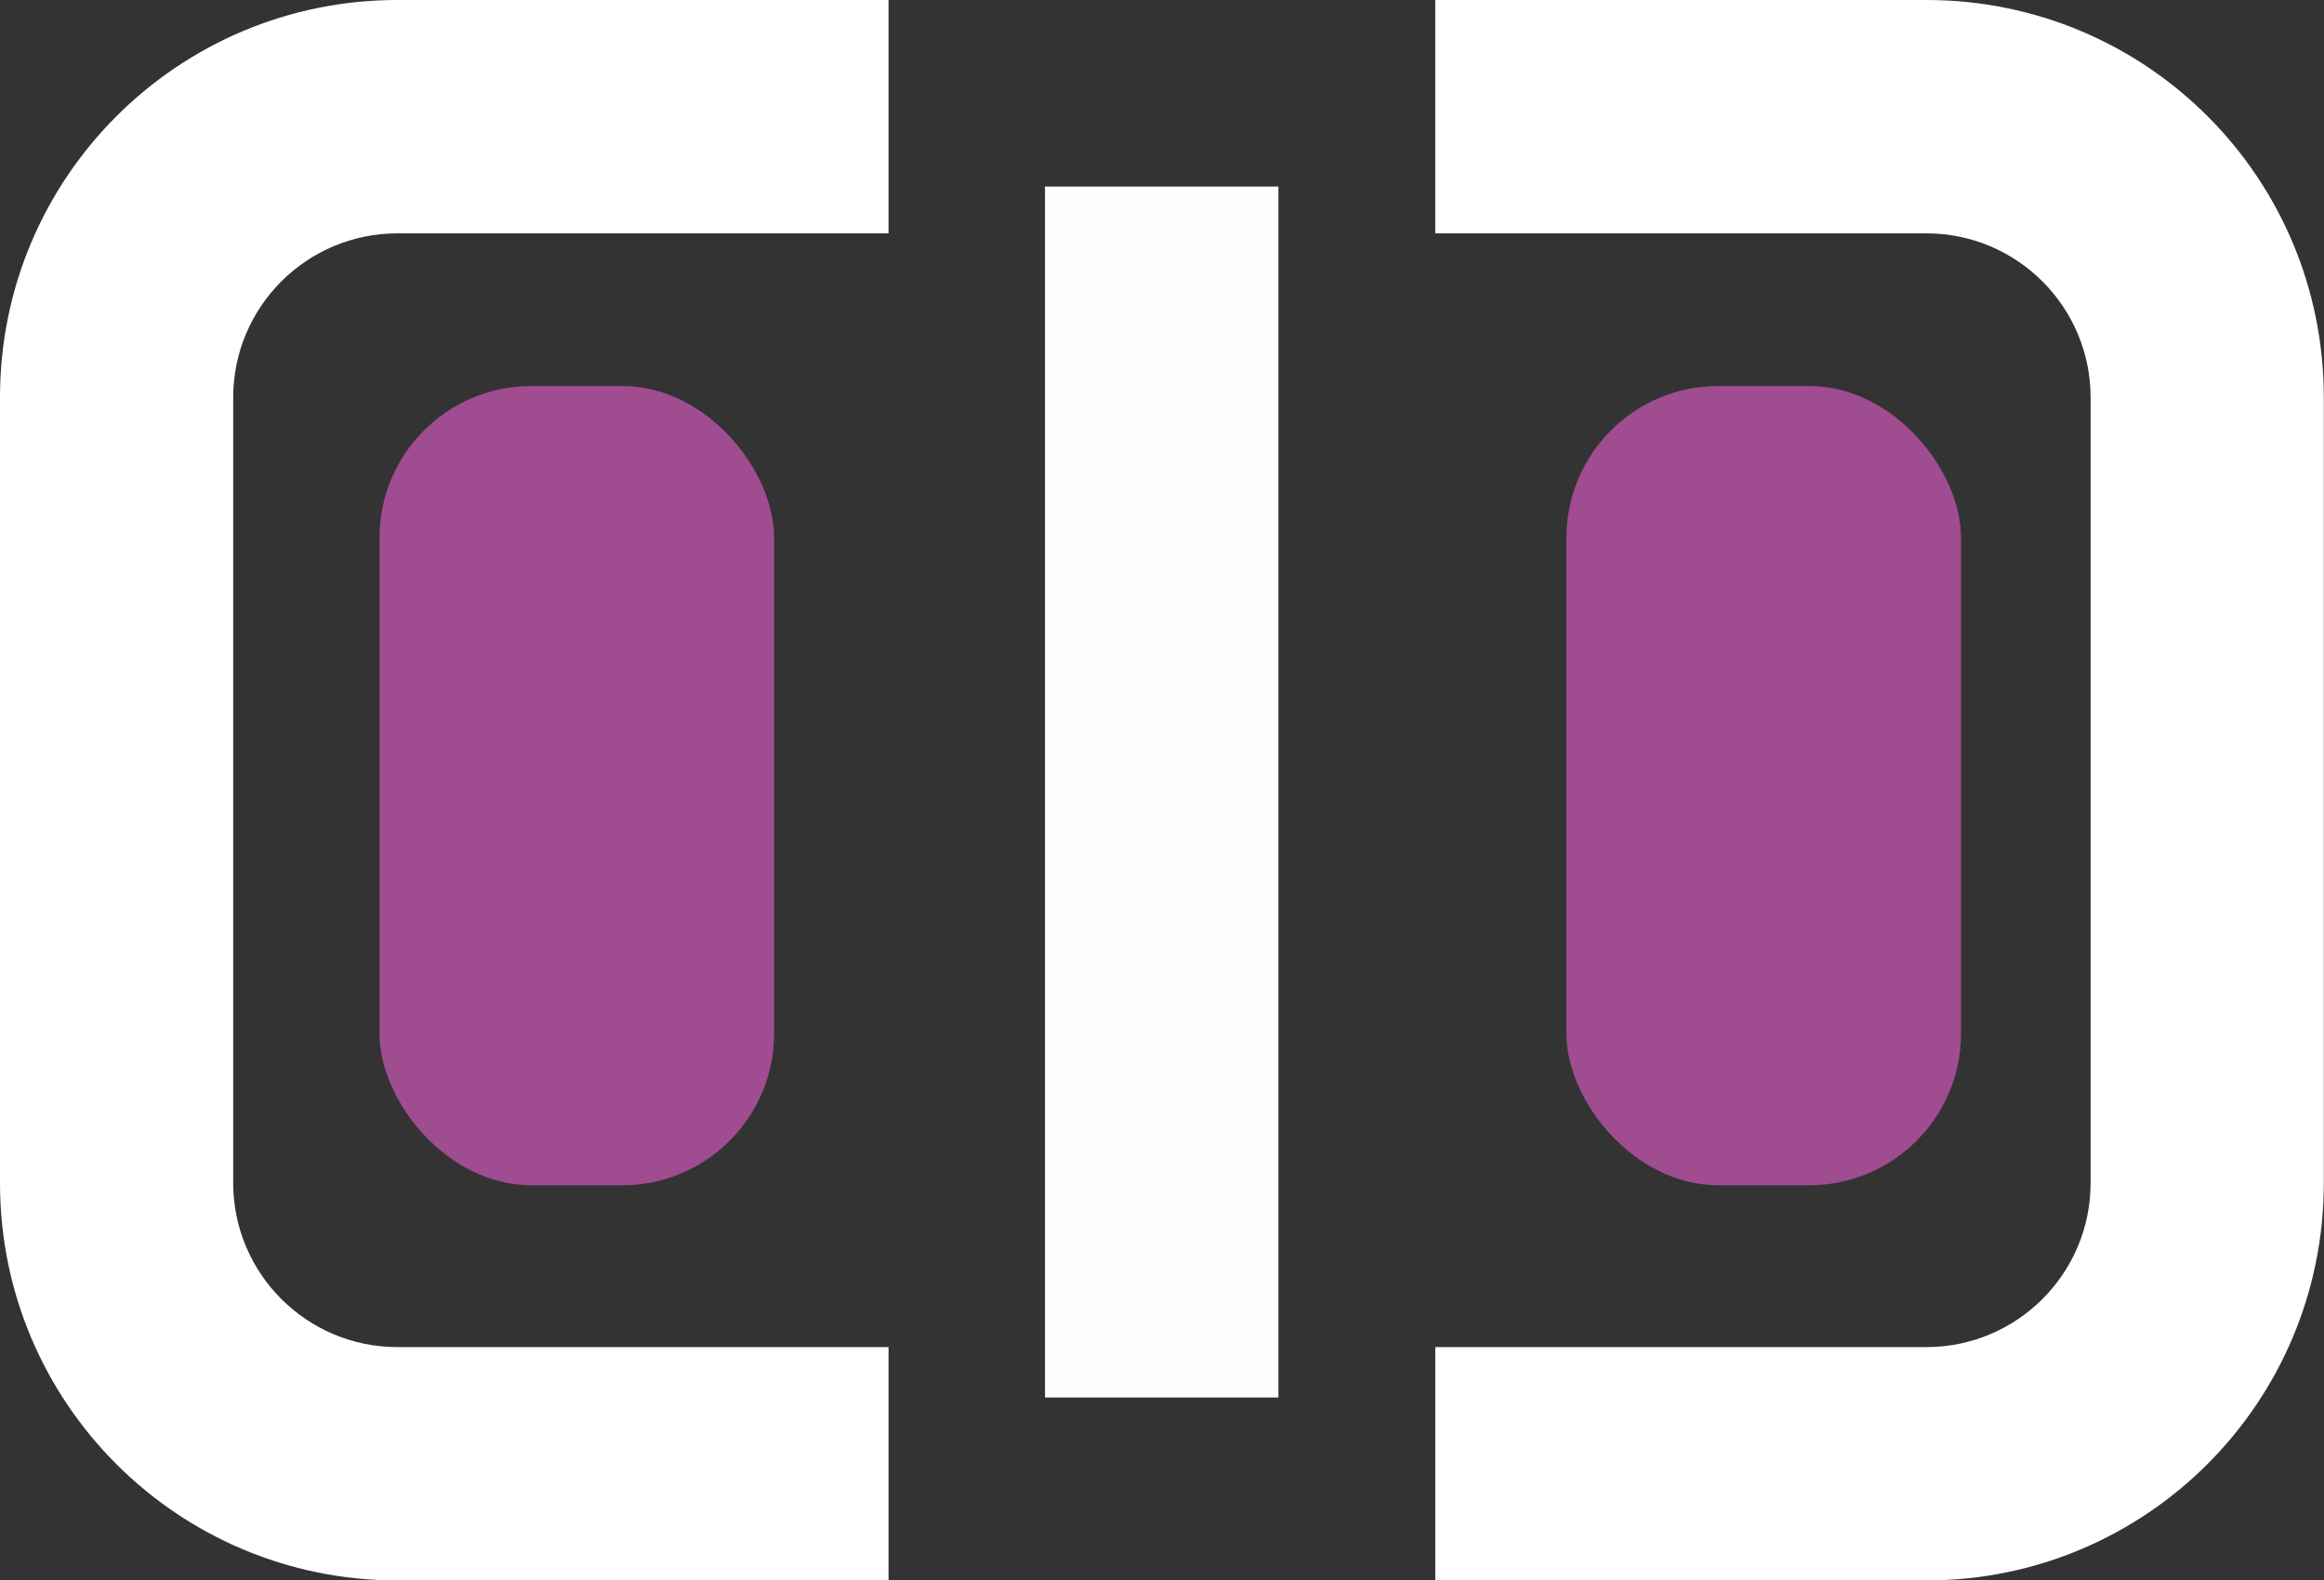
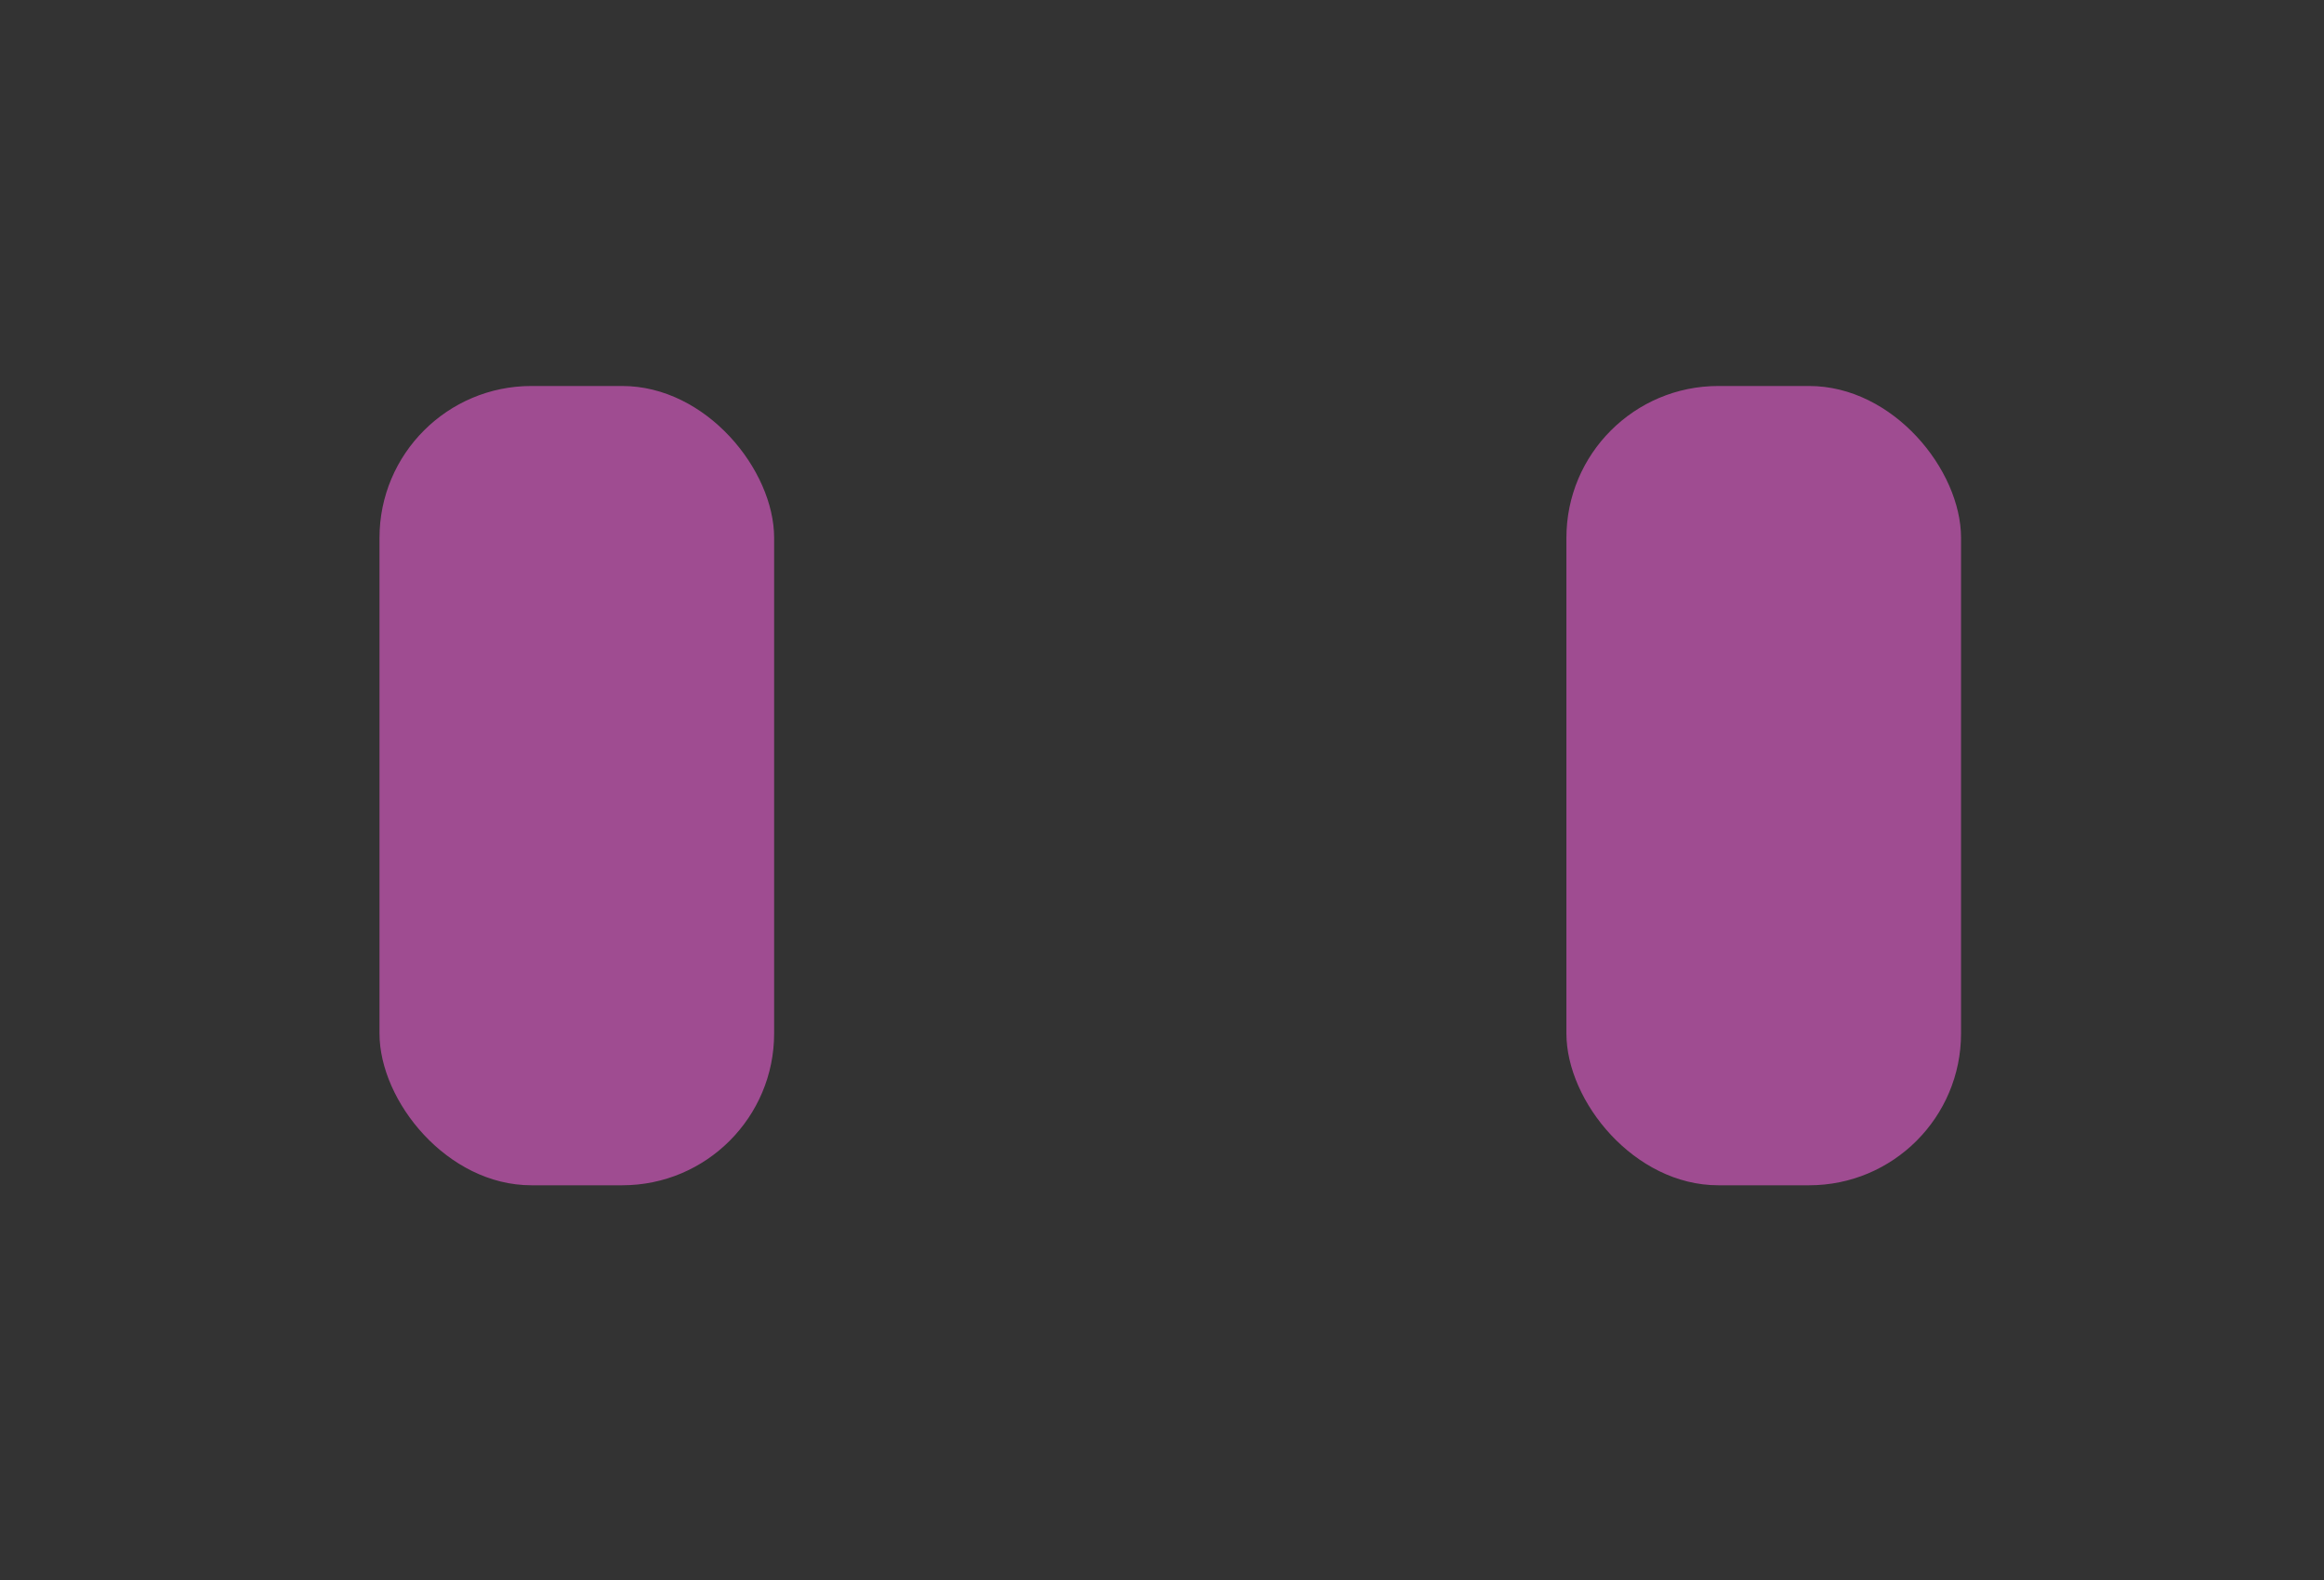
<svg xmlns="http://www.w3.org/2000/svg" id="_图层_1" data-name="图层 1" viewBox="0 0 116.6 79.31">
  <rect x="0" y="0" width="116.6" height="79.31" fill="#333333" stroke="none" />
  <defs>
    <style>
      .cls-1 {
        fill: #fff;
      }

      .cls-2 {
        fill: #fefeff;
      }

      .cls-3 {
        fill: #9f4c91;
      }
    </style>
  </defs>
-   <path class="cls-1" d="M96.65,0h-24.64V11.71h24.64c4.55,0,8.24,3.69,8.24,8.24V59.36c0,4.55-3.69,8.24-8.24,8.24h-24.64v11.71h24.64c11.02,0,19.94-8.92,19.94-19.94V19.94c0-11.02-8.89-19.94-19.94-19.94Z" />
-   <path class="cls-1" d="M19.94,0h24.64V11.71H19.94c-4.55,0-8.24,3.69-8.24,8.24V59.36c0,4.55,3.69,8.24,8.24,8.24h24.64v11.71H19.94c-11.02,0-19.94-8.92-19.94-19.94V19.94C0,8.92,8.92,0,19.94,0Z" />
-   <rect class="cls-2" x="52.43" y="9.36" width="11.71" height="60.77" />
  <rect class="cls-3" x="19.04" y="19.37" width="19.8" height="40.11" rx="7.62" ry="7.62" />
  <rect class="cls-3" x="78.59" y="19.37" width="19.8" height="40.11" rx="7.62" ry="7.62" />
</svg>